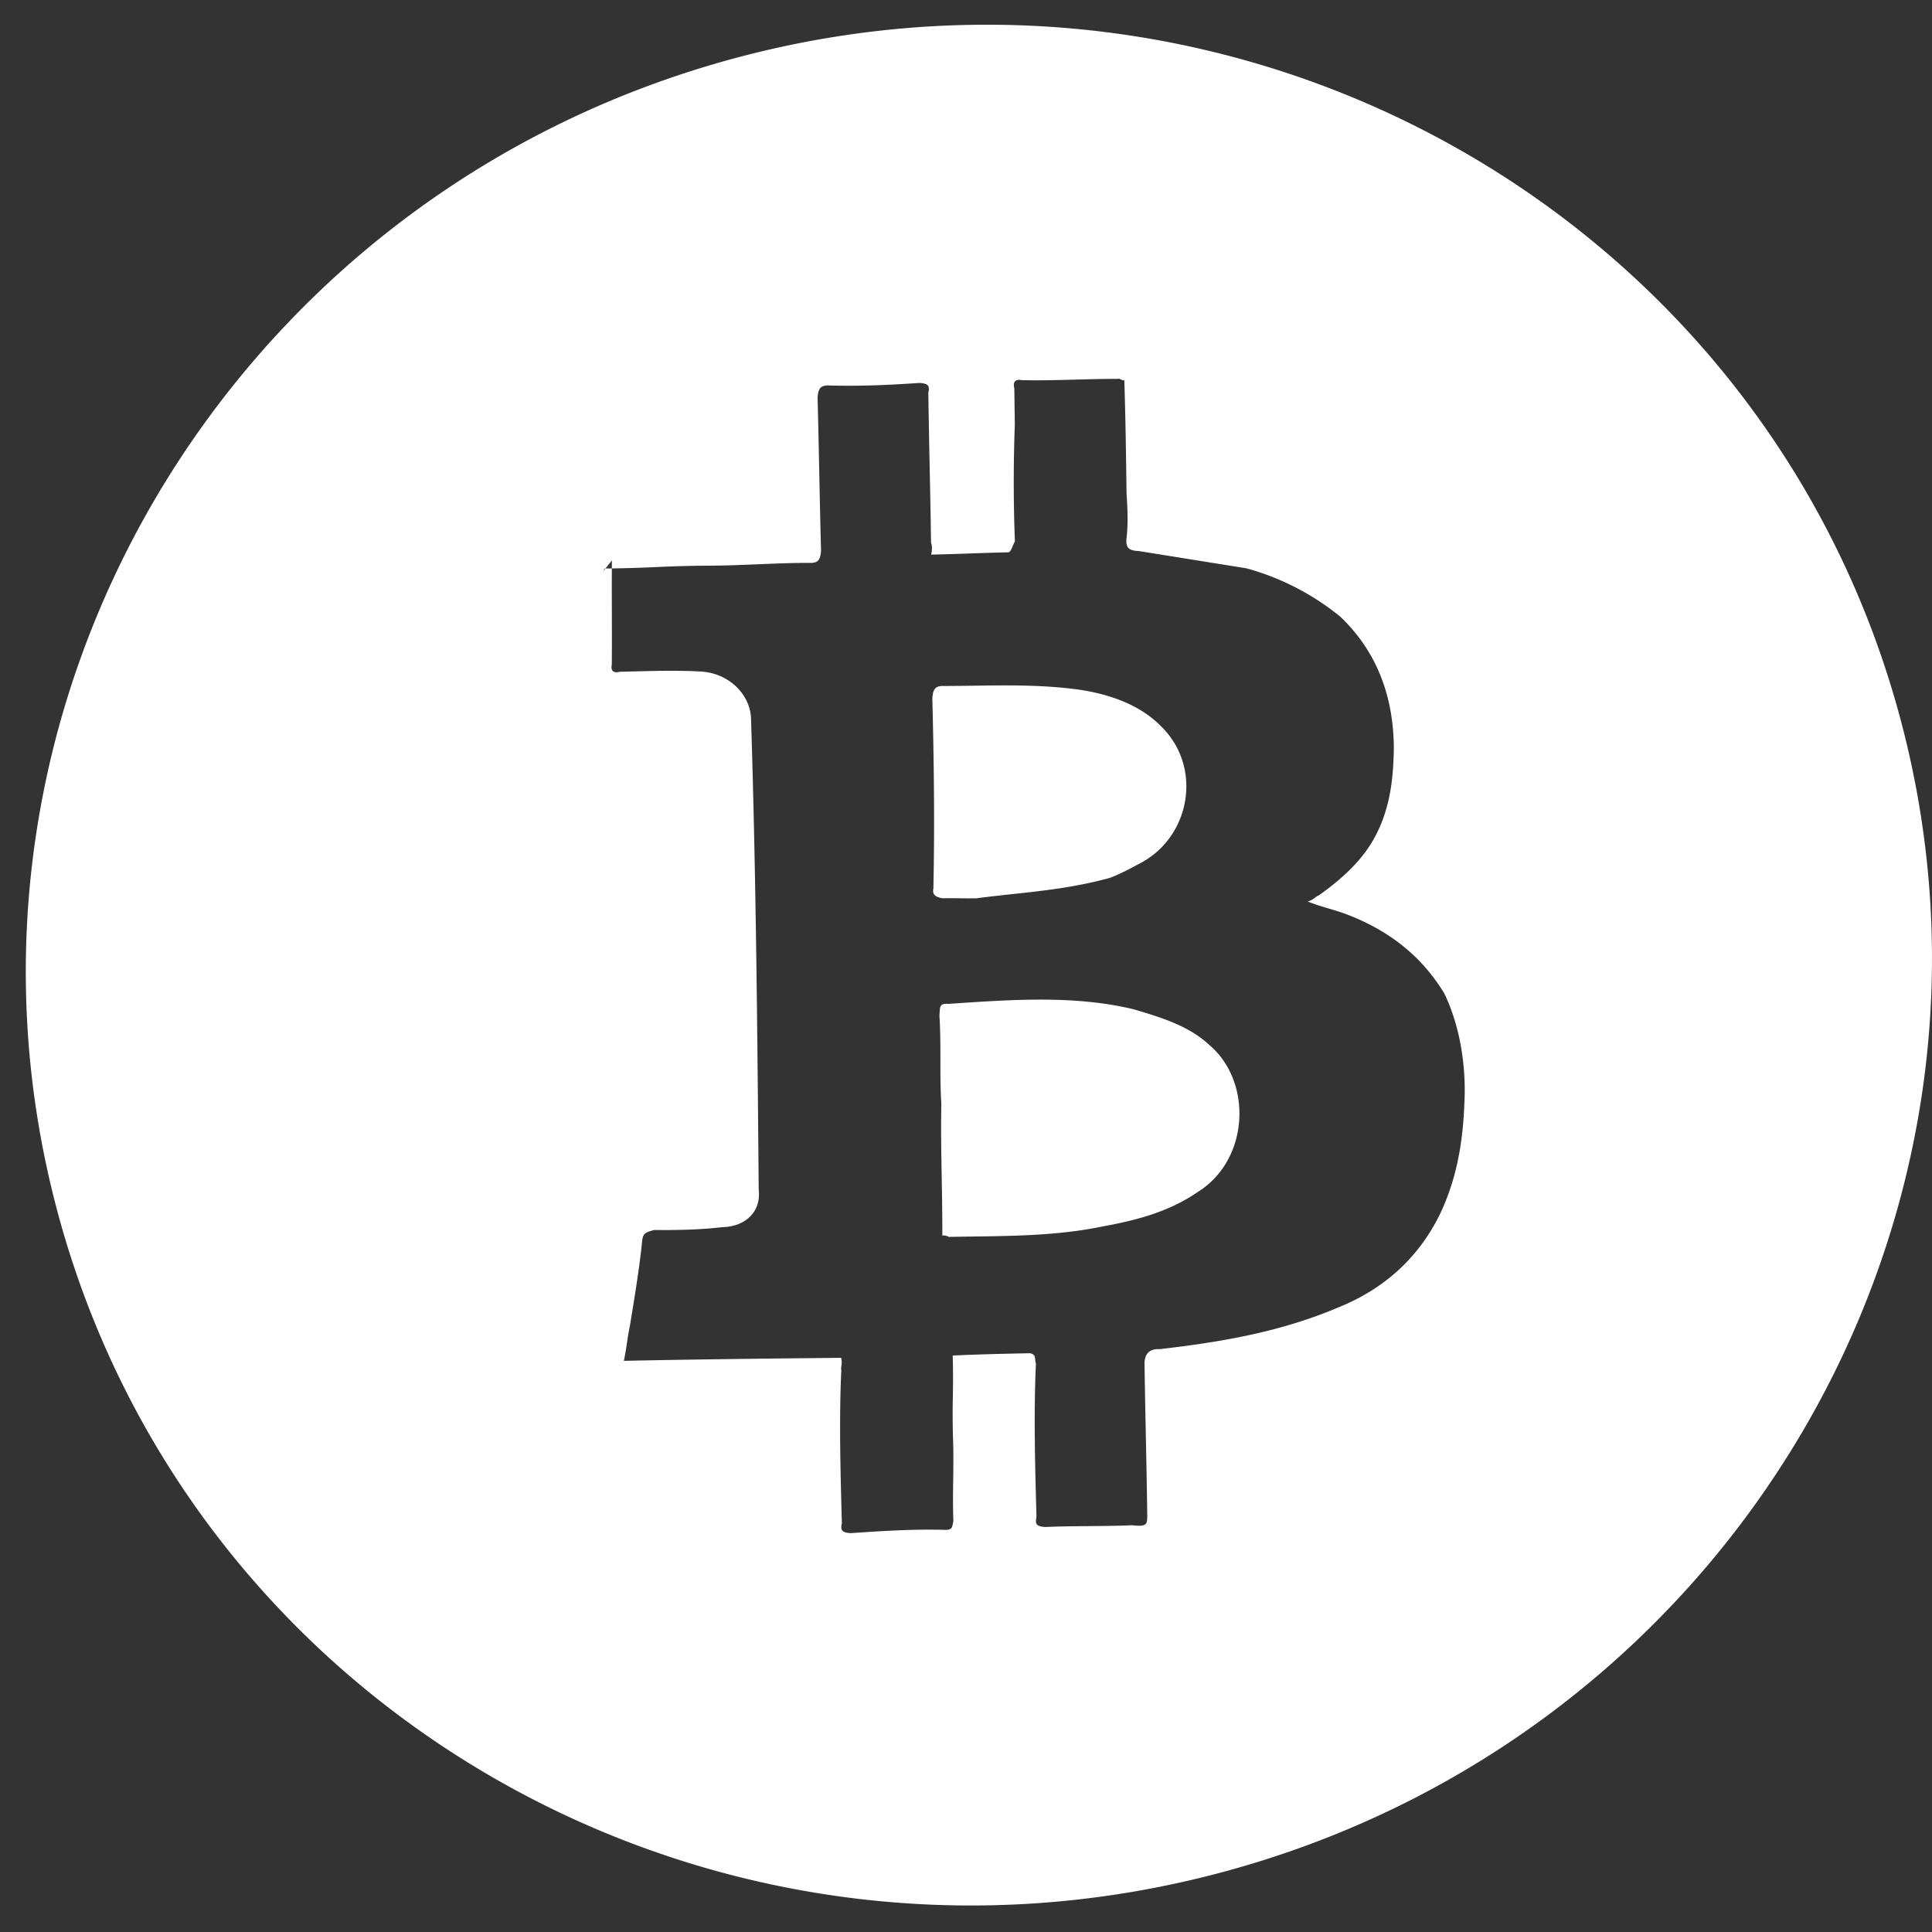
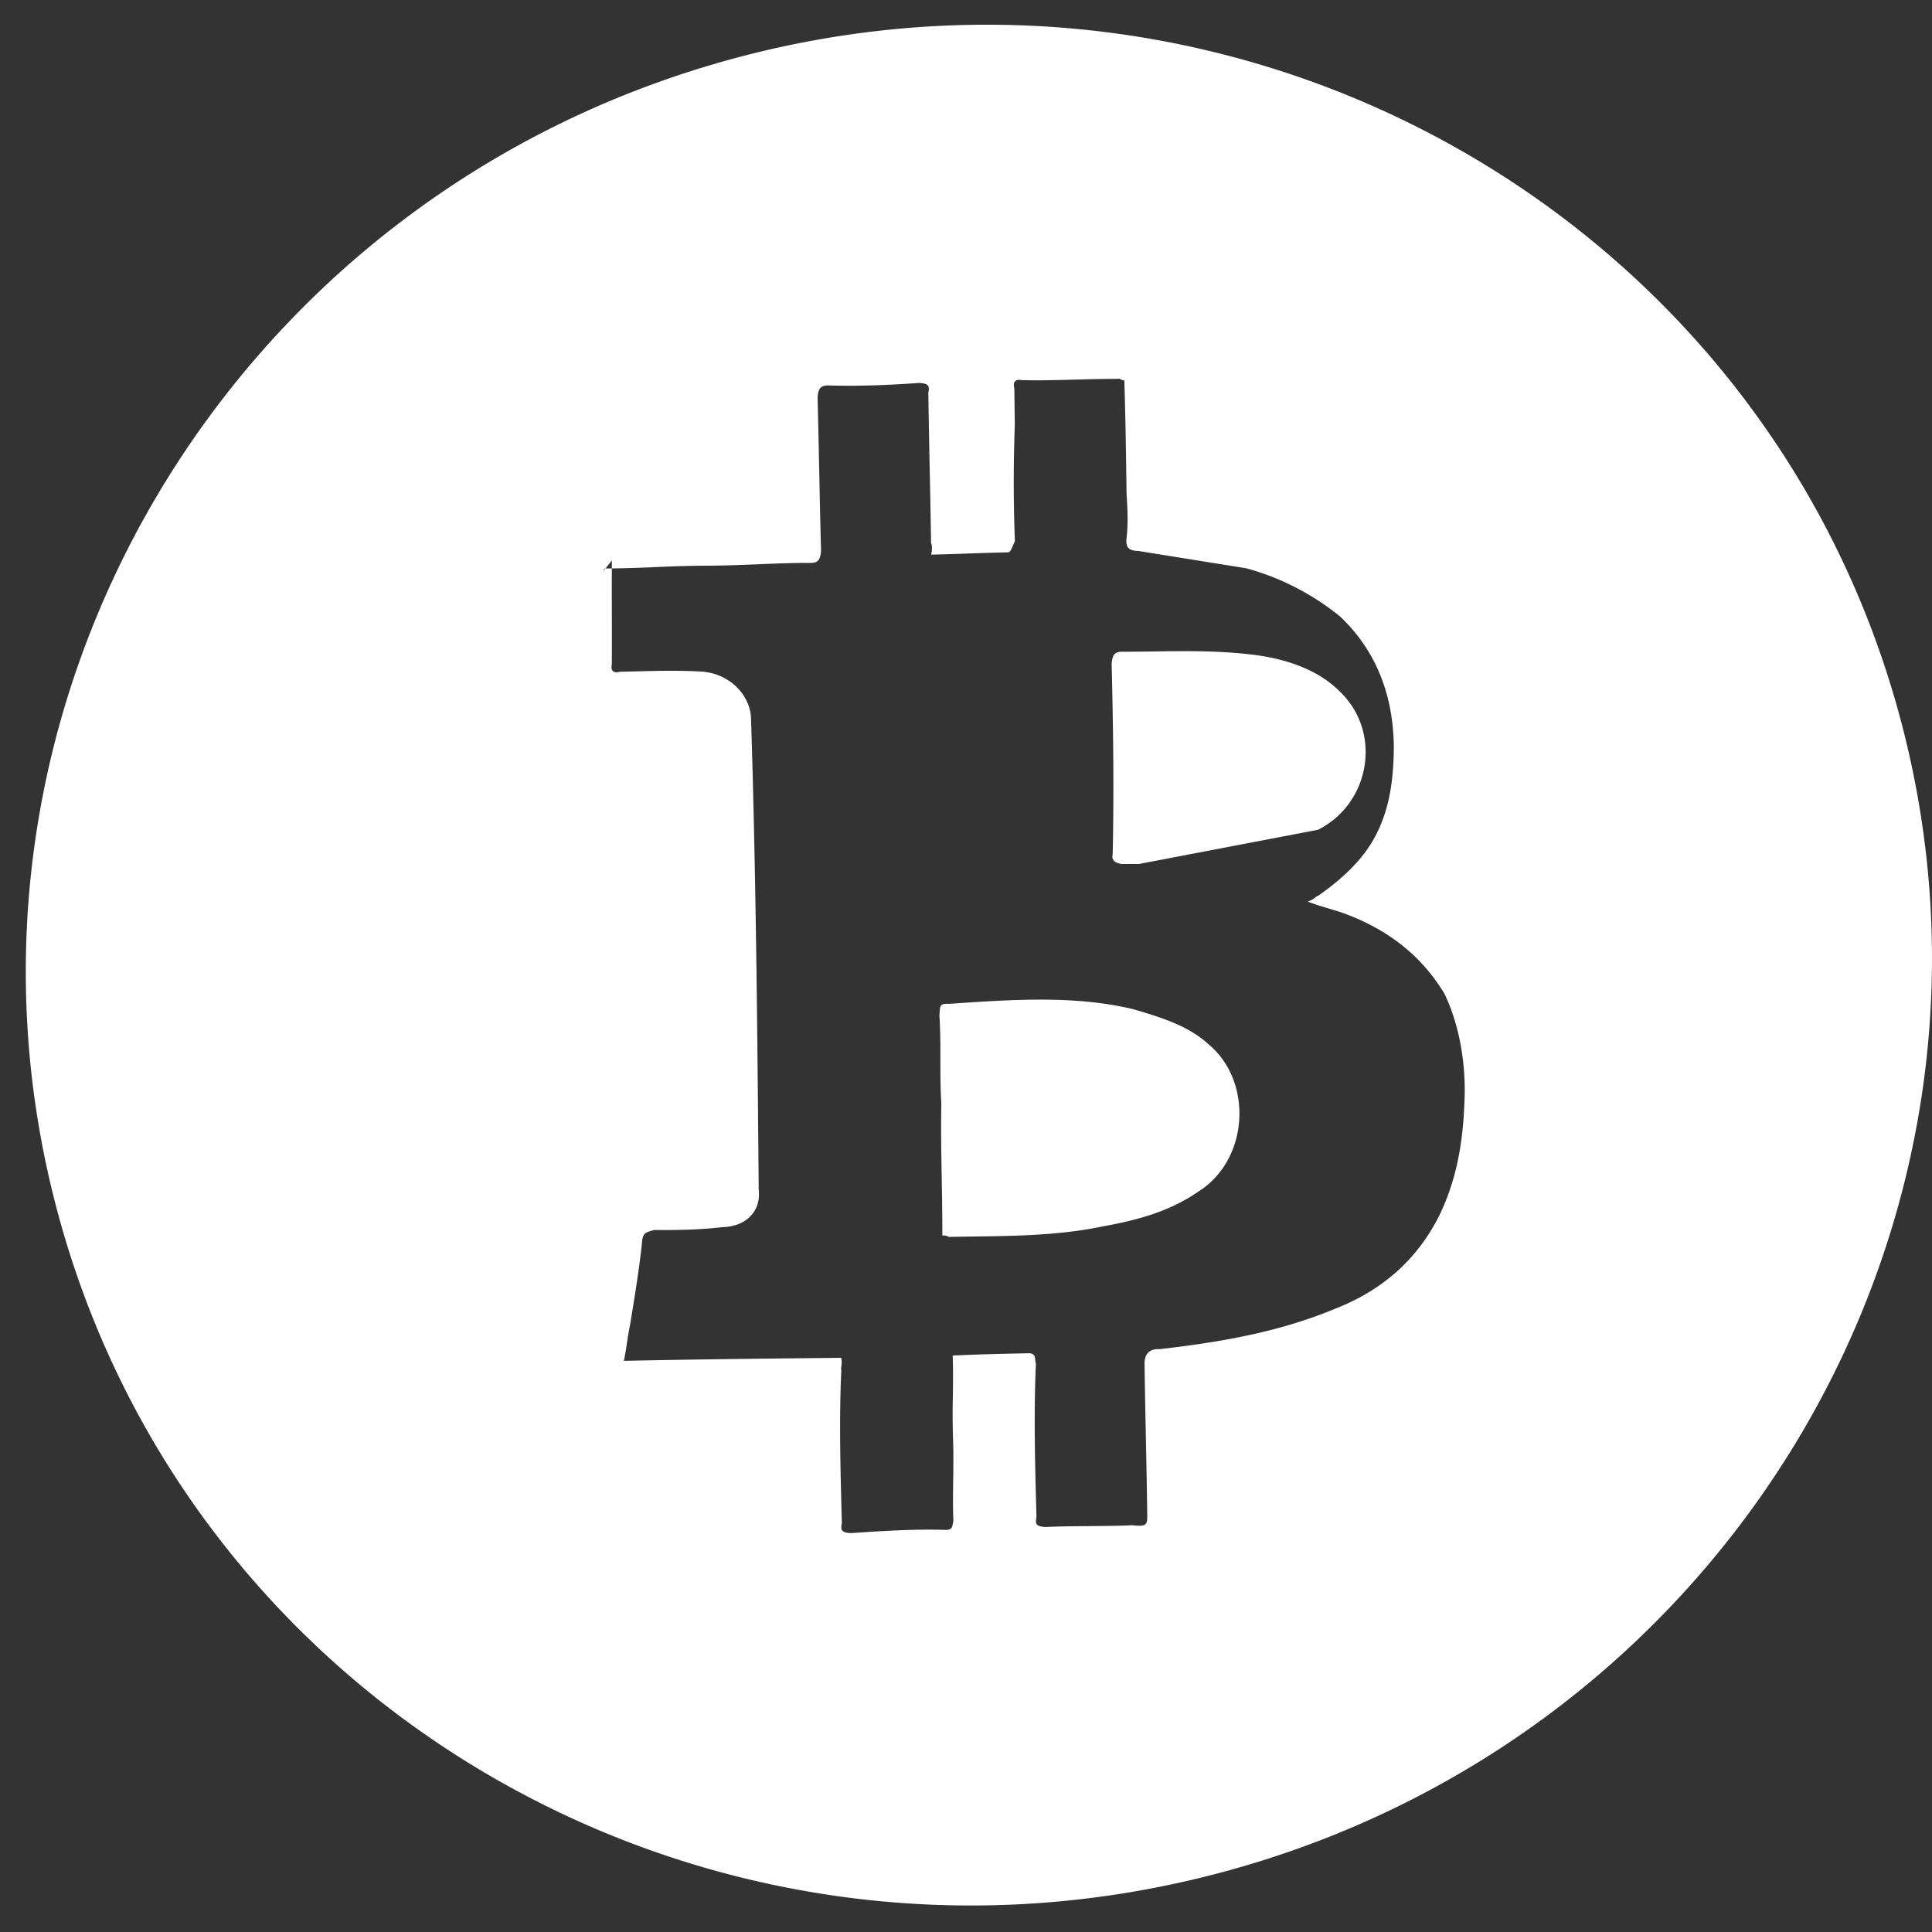
<svg xmlns="http://www.w3.org/2000/svg" width="72" height="72" fill="none">
  <rect width="100%" height="100%" fill="#333333" stroke="none" />
-   <path fill="#fff" fill-rule="evenodd" d="M70.816 26.767c5.003 18.67-6.314 37.926-25.277 43.007S7.148 63.838 2.145 45.167 8.459 7.24 27.422 2.159c18.963-5.08 38.39 5.936 43.394 24.608m-48.28-5.581h.027c-.098.12-.08.09-.027 0m.266-.002-.239.002.24-.3zm0 0a52 52 0 0 0 1.635-.05 45 45 0 0 1 1.902-.053c.638 0 1.27-.026 1.901-.052.632-.026 1.263-.053 1.902-.052.353.02.433-.117.456-.465-.027-.965-.046-1.903-.065-2.84-.019-.939-.038-1.877-.064-2.841.022-.35.102-.485.455-.465 1.17.03 2.201-.018 3.342-.095.353.02.382.126.33.368.013.911.032 1.85.05 2.787.02.938.039 1.876.051 2.787.029.107.057.213.006.456.462-.01.95-.026 1.44-.043.489-.017.977-.033 1.44-.043.072-.02.118-.133.165-.247.024-.058.047-.115.074-.16a58 58 0 0 1-.003-4.343l-.018-1.367c-.057-.213.022-.348.268-.3.665.017 1.32 0 1.998-.019.513-.014 1.038-.028 1.588-.027.054-.015.088.004.123.024.034.02.068.039.122.024.047 1.473.065 2.84.083 4.206v.001c.034.563.069 1.125-.005 1.716-.023.35.114.427.468.446l4.003.642a9.5 9.5 0 0 1 3.502 1.805c1.403 1.339 1.969 3.016 1.993 4.839-.01 1.26-.158 2.442-.796 3.528-.479.814-1.23 1.473-2.012 2.025-.044.012-.084.042-.131.078a.74.74 0 0 1-.273.144c.26.102.512.178.764.253s.505.15.764.252c1.557.612 2.738 1.553 3.571 2.93.531 1.115.766 2.424.755 3.684-.033 1.609-.232 3.034-.892 4.468-.82 1.706-2.136 2.859-3.812 3.536-2.19.93-4.413 1.297-6.665 1.558q-.53-.03-.564.494c.012.91.031 1.849.05 2.787a386 386 0 0 1 .051 2.843c.007.408.008.503-.564.438-.517.024-1.067.028-1.617.033-.55.004-1.1.009-1.616.033-.354-.02-.382-.126-.331-.369-.053-1.929-.105-3.858-.021-5.71-.016-.059-.021-.113-.026-.16-.012-.122-.02-.202-.197-.237-.923.019-1.847.038-2.879.086.02.509.014 1.025.007 1.541a29 29 0 0 0 .006 1.541c.02.51.014 1.025.007 1.542-.007.516-.014 1.032.007 1.541l-.016.08c-.034.186-.049.267-.36.25-1.17-.03-2.31.047-3.45.123-.353-.02-.382-.126-.33-.368-.053-1.93-.106-3.858-.021-5.71-.012-.044-.006-.093.002-.15a.7.7 0 0 0-.008-.305c-2.663.027-5.326.055-8.097.112.051-.243.083-.451.114-.66.031-.208.062-.416.113-.659.177-1.076.353-2.152.449-3.092.023-.349.13-.378.456-.465.815.01 1.739-.009 2.525-.105.924-.019 1.46-.62 1.368-1.395-.05-5.817-.098-11.633-.285-17.527-.012-.911-.81-1.726-1.871-1.785-.852-.047-1.687-.025-2.46-.005q-.285.008-.556.013c-.217.059-.354-.02-.303-.261.006-.63.004-1.287.002-1.944-.002-.554-.003-1.107 0-1.645m12.561 24.912s-.136-.077-.245-.048c.002-.739-.01-1.452-.023-2.153-.017-.928-.033-1.836-.014-2.753-.035-.562-.035-1.105-.035-1.648s-.001-1.085-.036-1.648l.006-.087c.015-.28.02-.366.342-.349l.201-.013c2.22-.15 4.534-.307 6.704.22 1.01.302 2.019.603 2.789 1.311 1.648 1.387 1.496 4.286-.39 5.477-1.077.746-2.269 1.065-3.597 1.306-1.577.327-3.236.35-4.825.371q-.442.005-.877.014M42.436 32.2c-.404.223-.917.474-1.134.533-1.257.336-2.388.46-3.557.586-.442.048-.89.096-1.352.157-.23.005-.435.002-.639 0a19 19 0 0 0-.638 0c-.245-.049-.382-.127-.331-.369.05-2.414.02-4.692-.039-7.077.023-.348.103-.484.456-.465q.517-.003 1.022-.01c1.357-.02 2.654-.038 4.007.149 1.09.165 2.236.544 3.034 1.359 1.57 1.522 1.115 4.159-.829 5.137" clip-rule="evenodd" />
+   <path fill="#fff" fill-rule="evenodd" d="M70.816 26.767c5.003 18.67-6.314 37.926-25.277 43.007S7.148 63.838 2.145 45.167 8.459 7.24 27.422 2.159c18.963-5.08 38.39 5.936 43.394 24.608m-48.28-5.581h.027c-.098.12-.08.09-.027 0m.266-.002-.239.002.24-.3zm0 0a52 52 0 0 0 1.635-.05 45 45 0 0 1 1.902-.053c.638 0 1.27-.026 1.901-.052.632-.026 1.263-.053 1.902-.052.353.02.433-.117.456-.465-.027-.965-.046-1.903-.065-2.84-.019-.939-.038-1.877-.064-2.841.022-.35.102-.485.455-.465 1.17.03 2.201-.018 3.342-.095.353.02.382.126.33.368.013.911.032 1.85.05 2.787.02.938.039 1.876.051 2.787.029.107.057.213.006.456.462-.01.95-.026 1.44-.043.489-.017.977-.033 1.44-.043.072-.02.118-.133.165-.247.024-.058.047-.115.074-.16a58 58 0 0 1-.003-4.343l-.018-1.367c-.057-.213.022-.348.268-.3.665.017 1.32 0 1.998-.019.513-.014 1.038-.028 1.588-.027.054-.015.088.004.123.024.034.02.068.039.122.024.047 1.473.065 2.84.083 4.206v.001c.034.563.069 1.125-.005 1.716-.023.35.114.427.468.446l4.003.642a9.5 9.5 0 0 1 3.502 1.805c1.403 1.339 1.969 3.016 1.993 4.839-.01 1.26-.158 2.442-.796 3.528-.479.814-1.23 1.473-2.012 2.025-.044.012-.084.042-.131.078a.74.74 0 0 1-.273.144c.26.102.512.178.764.253s.505.15.764.252c1.557.612 2.738 1.553 3.571 2.93.531 1.115.766 2.424.755 3.684-.033 1.609-.232 3.034-.892 4.468-.82 1.706-2.136 2.859-3.812 3.536-2.19.93-4.413 1.297-6.665 1.558q-.53-.03-.564.494c.012.91.031 1.849.05 2.787a386 386 0 0 1 .051 2.843c.007.408.008.503-.564.438-.517.024-1.067.028-1.617.033-.55.004-1.1.009-1.616.033-.354-.02-.382-.126-.331-.369-.053-1.929-.105-3.858-.021-5.71-.016-.059-.021-.113-.026-.16-.012-.122-.02-.202-.197-.237-.923.019-1.847.038-2.879.086.02.509.014 1.025.007 1.541a29 29 0 0 0 .006 1.541c.02.51.014 1.025.007 1.542-.007.516-.014 1.032.007 1.541l-.016.08c-.034.186-.049.267-.36.25-1.17-.03-2.31.047-3.45.123-.353-.02-.382-.126-.33-.368-.053-1.93-.106-3.858-.021-5.71-.012-.044-.006-.093.002-.15a.7.7 0 0 0-.008-.305c-2.663.027-5.326.055-8.097.112.051-.243.083-.451.114-.66.031-.208.062-.416.113-.659.177-1.076.353-2.152.449-3.092.023-.349.13-.378.456-.465.815.01 1.739-.009 2.525-.105.924-.019 1.46-.62 1.368-1.395-.05-5.817-.098-11.633-.285-17.527-.012-.911-.81-1.726-1.871-1.785-.852-.047-1.687-.025-2.46-.005q-.285.008-.556.013c-.217.059-.354-.02-.303-.261.006-.63.004-1.287.002-1.944-.002-.554-.003-1.107 0-1.645m12.561 24.912s-.136-.077-.245-.048c.002-.739-.01-1.452-.023-2.153-.017-.928-.033-1.836-.014-2.753-.035-.562-.035-1.105-.035-1.648s-.001-1.085-.036-1.648l.006-.087c.015-.28.02-.366.342-.349l.201-.013c2.22-.15 4.534-.307 6.704.22 1.01.302 2.019.603 2.789 1.311 1.648 1.387 1.496 4.286-.39 5.477-1.077.746-2.269 1.065-3.597 1.306-1.577.327-3.236.35-4.825.371q-.442.005-.877.014M42.436 32.2a19 19 0 0 0-.638 0c-.245-.049-.382-.127-.331-.369.05-2.414.02-4.692-.039-7.077.023-.348.103-.484.456-.465q.517-.003 1.022-.01c1.357-.02 2.654-.038 4.007.149 1.09.165 2.236.544 3.034 1.359 1.57 1.522 1.115 4.159-.829 5.137" clip-rule="evenodd" />
</svg>